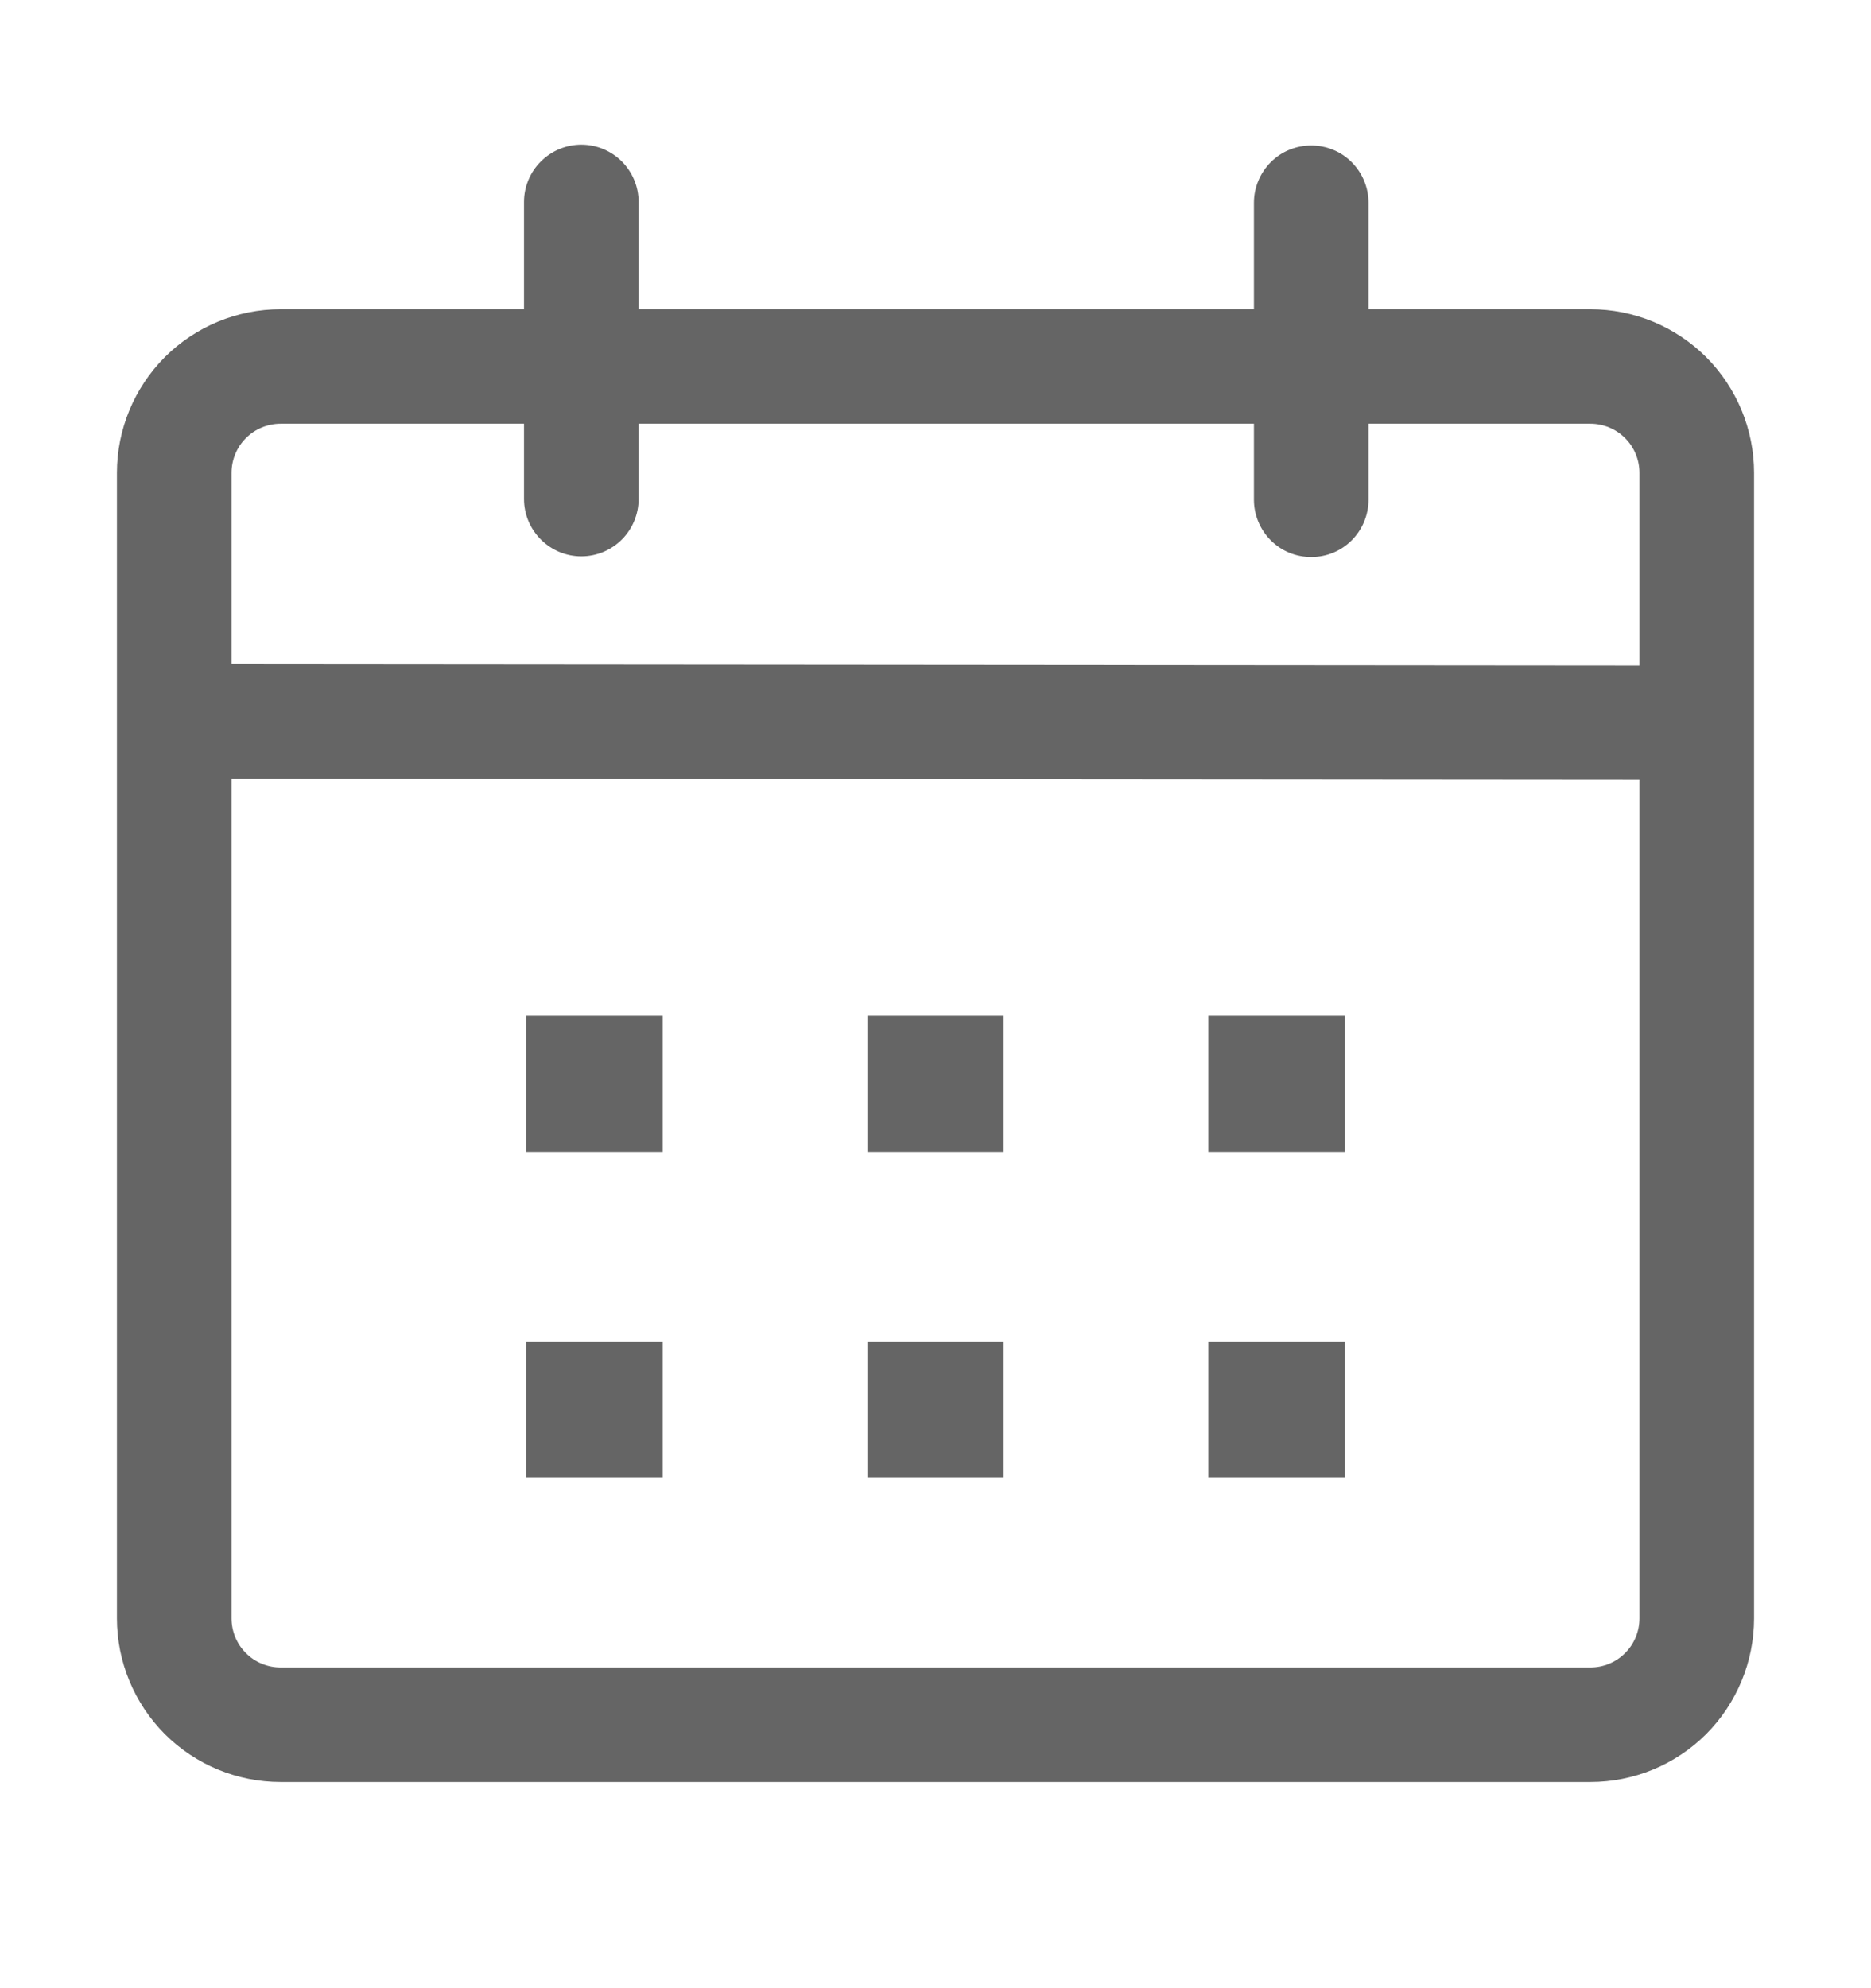
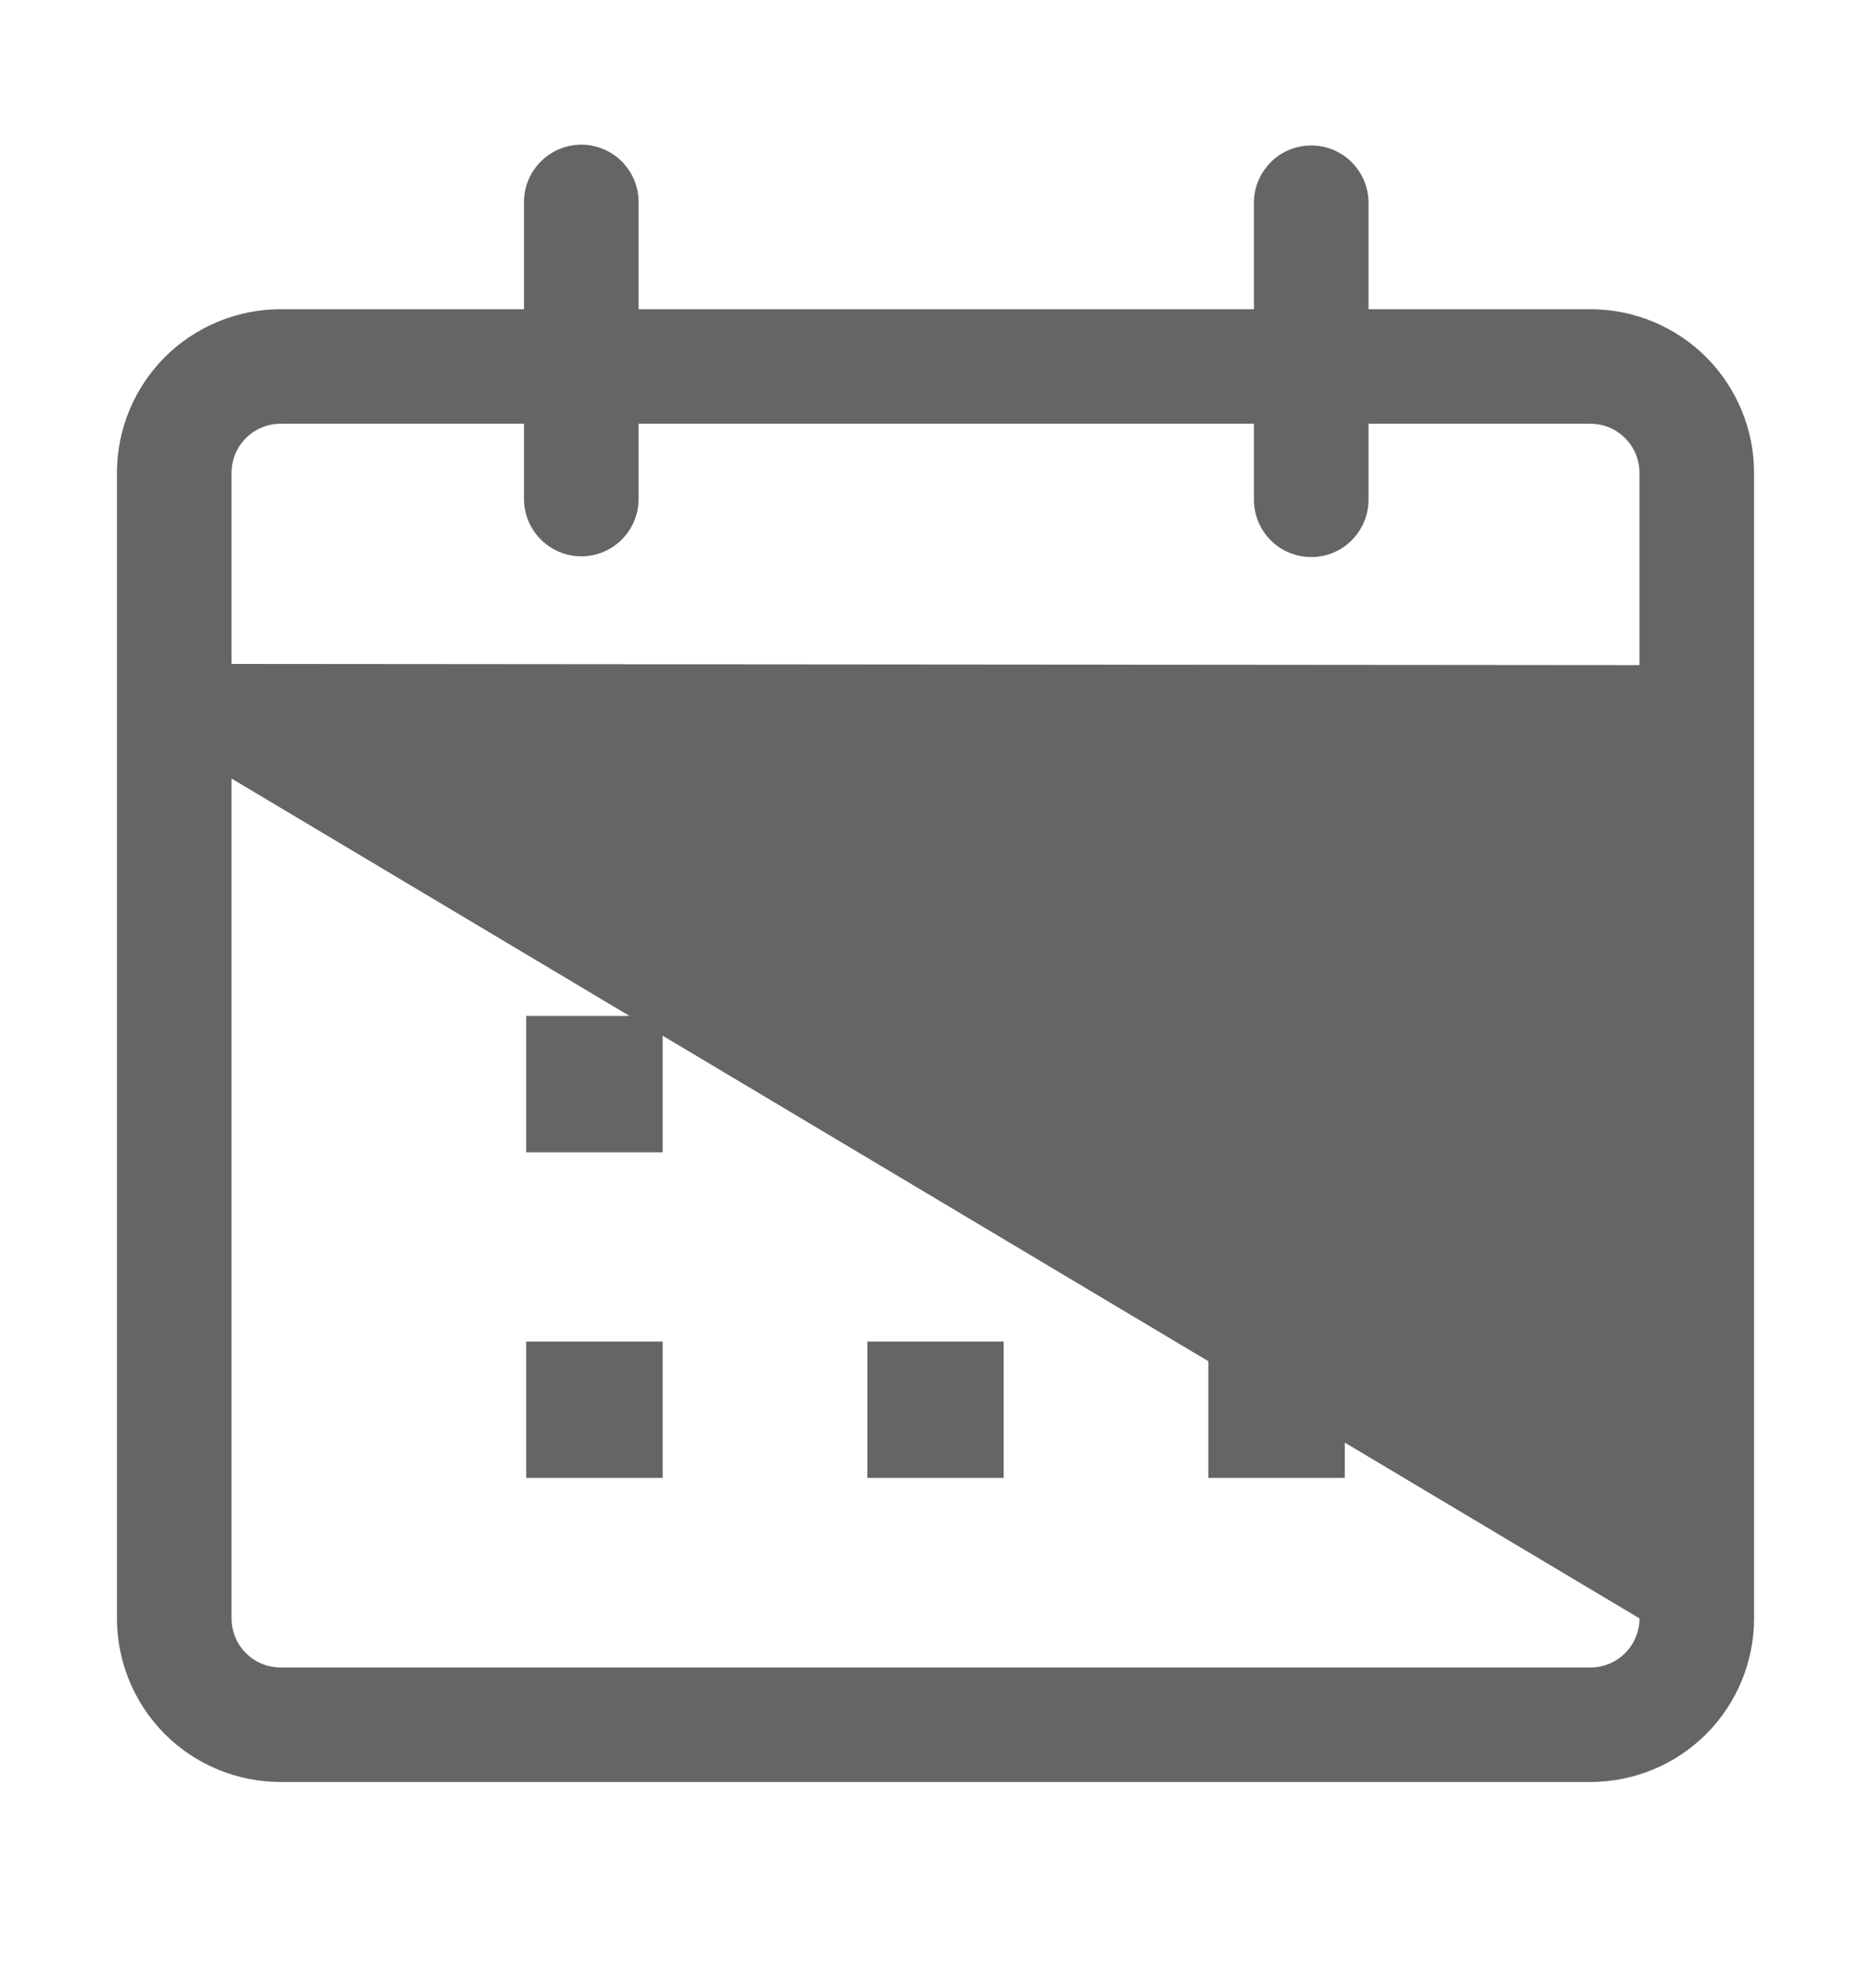
<svg xmlns="http://www.w3.org/2000/svg" width="16" height="17" viewBox="0 0 16 17" fill="none">
-   <path d="M4.971 1.237C5.101 1.237 5.226 1.289 5.318 1.381C5.409 1.473 5.461 1.597 5.461 1.727V2.644H10.723V1.734C10.723 1.604 10.775 1.479 10.867 1.387C10.958 1.295 11.083 1.244 11.213 1.244C11.343 1.244 11.468 1.295 11.559 1.387C11.651 1.479 11.703 1.604 11.703 1.734V2.644H13.6C13.971 2.644 14.327 2.791 14.59 3.053C14.852 3.316 15 3.672 15 4.043V13.838C15 14.209 14.852 14.565 14.59 14.828C14.327 15.09 13.971 15.237 13.6 15.237H2.4C2.029 15.237 1.673 15.09 1.41 14.828C1.148 14.565 1 14.209 1 13.838V4.043C1 3.672 1.148 3.316 1.41 3.053C1.673 2.791 2.029 2.644 2.4 2.644H4.481V1.727C4.481 1.597 4.533 1.472 4.625 1.381C4.717 1.289 4.841 1.237 4.971 1.237ZM1.98 6.657V13.838C1.98 13.893 1.991 13.948 2.012 13.999C2.033 14.05 2.064 14.096 2.103 14.135C2.142 14.174 2.188 14.205 2.239 14.226C2.29 14.247 2.345 14.258 2.4 14.258H13.6C13.655 14.258 13.71 14.247 13.761 14.226C13.812 14.205 13.858 14.174 13.897 14.135C13.936 14.096 13.967 14.05 13.988 13.999C14.009 13.948 14.02 13.893 14.02 13.838V6.667L1.98 6.657ZM5.667 11.471V12.637H4.5V11.471H5.667ZM8.583 11.471V12.637H7.417V11.471H8.583ZM11.5 11.471V12.637H10.333V11.471H11.5ZM5.667 8.687V9.853H4.5V8.687H5.667ZM8.583 8.687V9.853H7.417V8.687H8.583ZM11.5 8.687V9.853H10.333V8.687H11.5ZM4.481 3.623H2.4C2.345 3.623 2.29 3.634 2.239 3.655C2.188 3.676 2.142 3.707 2.103 3.746C2.064 3.785 2.033 3.831 2.012 3.882C1.991 3.933 1.98 3.988 1.98 4.043V5.677L14.02 5.687V4.043C14.02 3.988 14.009 3.933 13.988 3.882C13.967 3.831 13.936 3.785 13.897 3.746C13.858 3.707 13.812 3.676 13.761 3.655C13.71 3.634 13.655 3.623 13.6 3.623H11.703V4.273C11.703 4.403 11.651 4.528 11.559 4.62C11.468 4.712 11.343 4.763 11.213 4.763C11.083 4.763 10.958 4.712 10.867 4.62C10.775 4.528 10.723 4.403 10.723 4.273V3.623H5.461V4.267C5.461 4.397 5.409 4.521 5.318 4.613C5.226 4.705 5.101 4.757 4.971 4.757C4.841 4.757 4.717 4.705 4.625 4.613C4.533 4.521 4.481 4.397 4.481 4.267V3.623Z" fill="#656565" />
+   <path d="M4.971 1.237C5.101 1.237 5.226 1.289 5.318 1.381C5.409 1.473 5.461 1.597 5.461 1.727V2.644H10.723V1.734C10.723 1.604 10.775 1.479 10.867 1.387C10.958 1.295 11.083 1.244 11.213 1.244C11.343 1.244 11.468 1.295 11.559 1.387C11.651 1.479 11.703 1.604 11.703 1.734V2.644H13.6C13.971 2.644 14.327 2.791 14.59 3.053C14.852 3.316 15 3.672 15 4.043V13.838C15 14.209 14.852 14.565 14.59 14.828C14.327 15.09 13.971 15.237 13.6 15.237H2.4C2.029 15.237 1.673 15.09 1.41 14.828C1.148 14.565 1 14.209 1 13.838V4.043C1 3.672 1.148 3.316 1.41 3.053C1.673 2.791 2.029 2.644 2.4 2.644H4.481V1.727C4.481 1.597 4.533 1.472 4.625 1.381C4.717 1.289 4.841 1.237 4.971 1.237ZM1.98 6.657V13.838C1.98 13.893 1.991 13.948 2.012 13.999C2.033 14.05 2.064 14.096 2.103 14.135C2.142 14.174 2.188 14.205 2.239 14.226C2.29 14.247 2.345 14.258 2.4 14.258H13.6C13.655 14.258 13.71 14.247 13.761 14.226C13.812 14.205 13.858 14.174 13.897 14.135C13.936 14.096 13.967 14.05 13.988 13.999C14.009 13.948 14.02 13.893 14.02 13.838L1.98 6.657ZM5.667 11.471V12.637H4.5V11.471H5.667ZM8.583 11.471V12.637H7.417V11.471H8.583ZM11.5 11.471V12.637H10.333V11.471H11.5ZM5.667 8.687V9.853H4.5V8.687H5.667ZM8.583 8.687V9.853H7.417V8.687H8.583ZM11.5 8.687V9.853H10.333V8.687H11.5ZM4.481 3.623H2.4C2.345 3.623 2.29 3.634 2.239 3.655C2.188 3.676 2.142 3.707 2.103 3.746C2.064 3.785 2.033 3.831 2.012 3.882C1.991 3.933 1.98 3.988 1.98 4.043V5.677L14.02 5.687V4.043C14.02 3.988 14.009 3.933 13.988 3.882C13.967 3.831 13.936 3.785 13.897 3.746C13.858 3.707 13.812 3.676 13.761 3.655C13.71 3.634 13.655 3.623 13.6 3.623H11.703V4.273C11.703 4.403 11.651 4.528 11.559 4.62C11.468 4.712 11.343 4.763 11.213 4.763C11.083 4.763 10.958 4.712 10.867 4.62C10.775 4.528 10.723 4.403 10.723 4.273V3.623H5.461V4.267C5.461 4.397 5.409 4.521 5.318 4.613C5.226 4.705 5.101 4.757 4.971 4.757C4.841 4.757 4.717 4.705 4.625 4.613C4.533 4.521 4.481 4.397 4.481 4.267V3.623Z" fill="#656565" />
</svg>